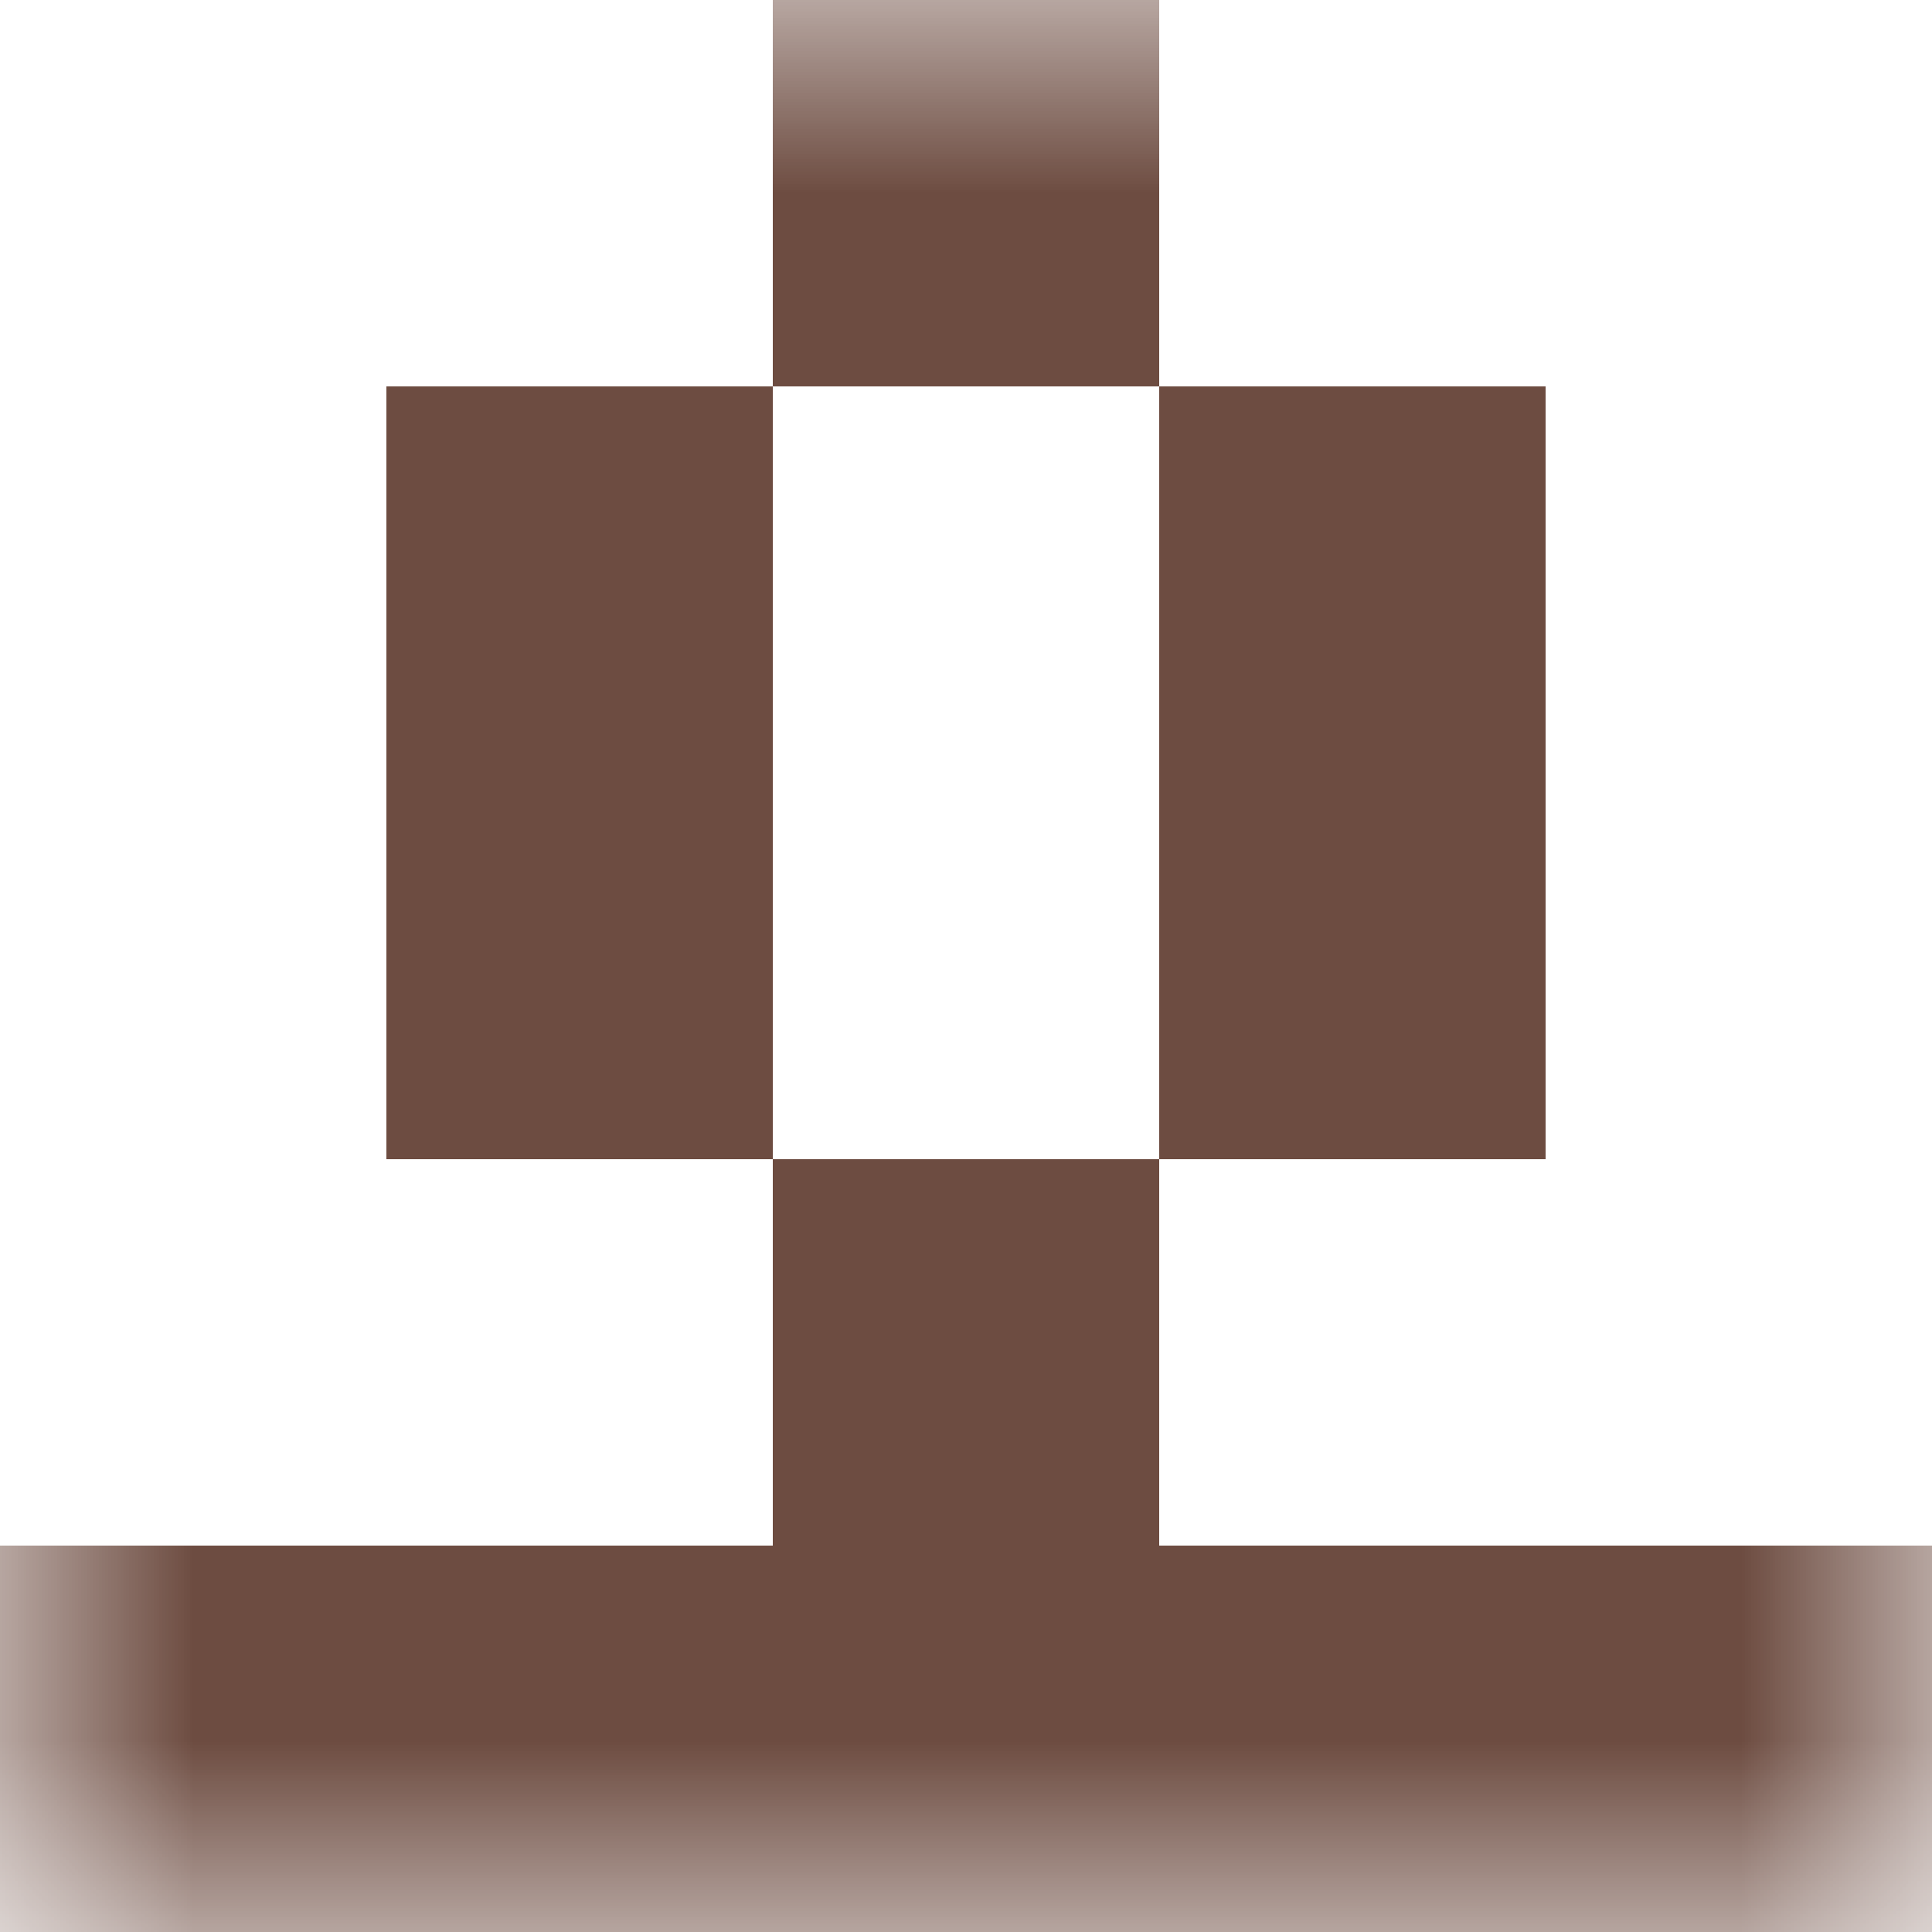
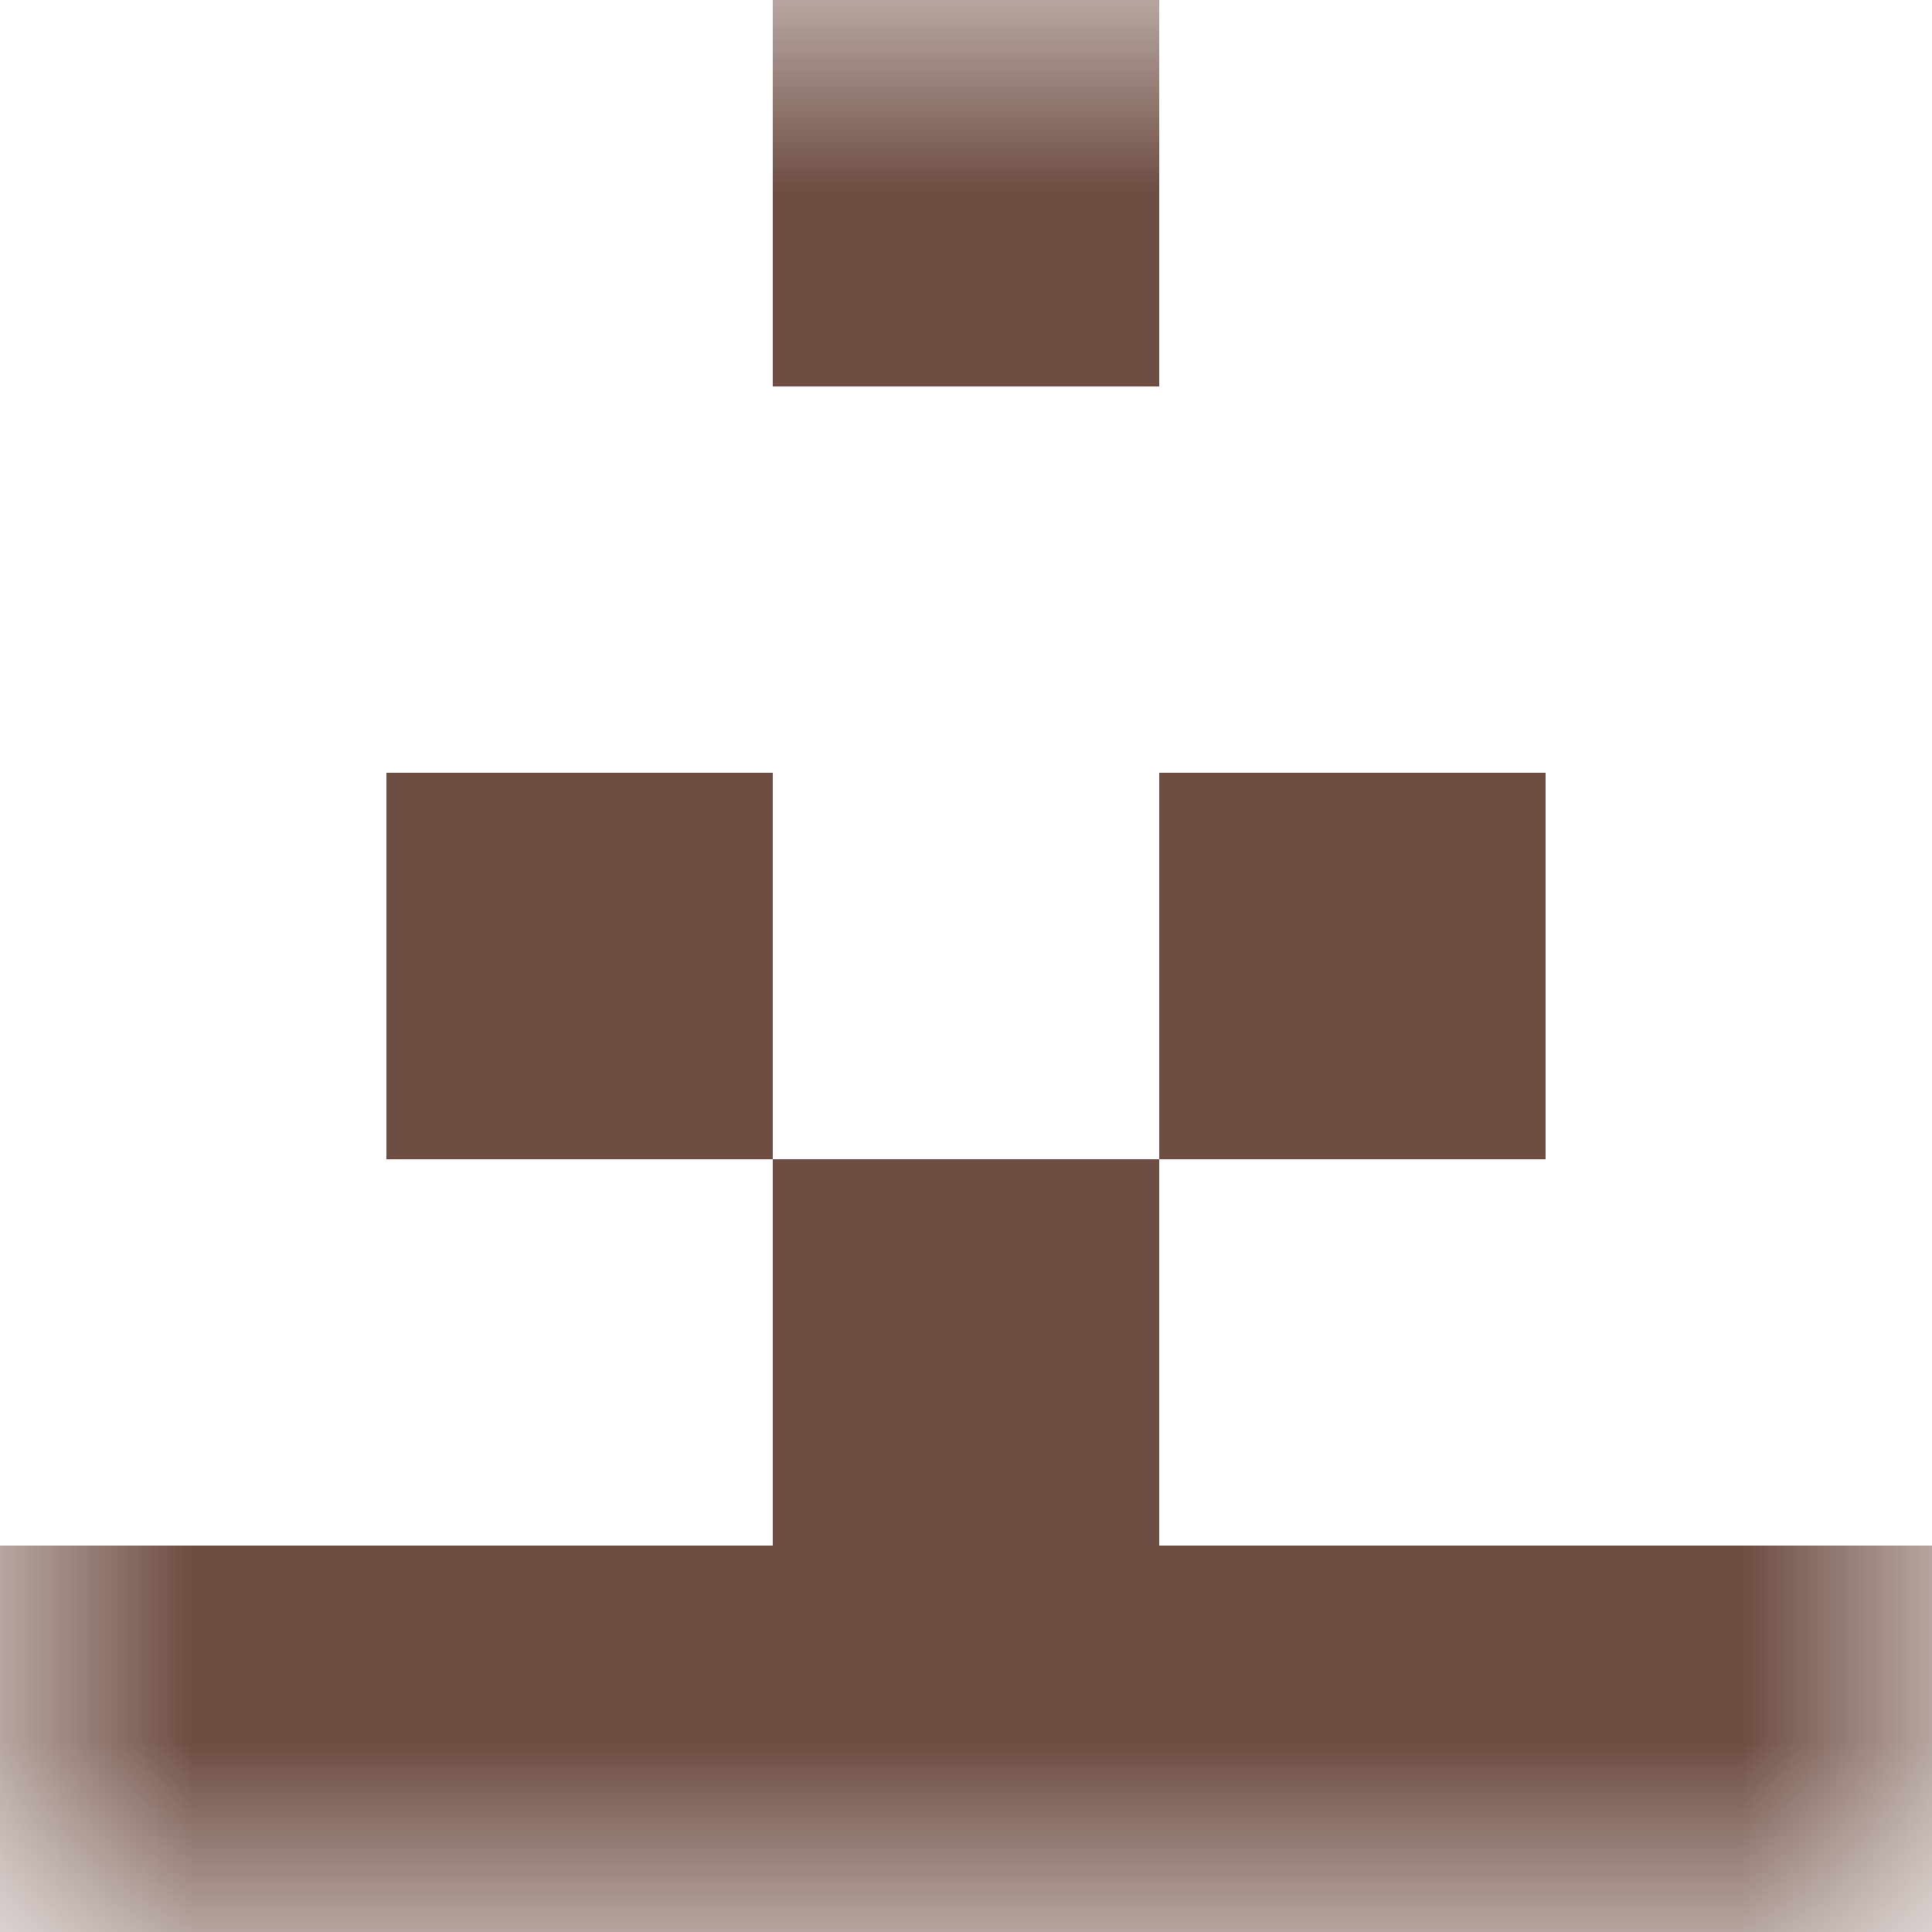
<svg xmlns="http://www.w3.org/2000/svg" viewBox="0 0 5 5" fill="none" shape-rendering="crispEdges">
  <mask id="viewboxMask">
    <rect width="5" height="5" rx="0" ry="0" x="0" y="0" fill="#fff" />
  </mask>
  <g mask="url(#viewboxMask)">
    <path fill="#6d4c41" d="M2 0h1v1H2z" />
-     <path d="M2 1H1v1h1V1ZM4 1H3v1h1V1Z" fill="#6d4c41" />
    <path d="M2 2H1v1h1V2ZM4 2H3v1h1V2Z" fill="#6d4c41" />
    <path fill="#6d4c41" d="M2 3h1v1H2z" />
    <path fill="#6d4c41" d="M0 4h5v1H0z" />
  </g>
</svg>